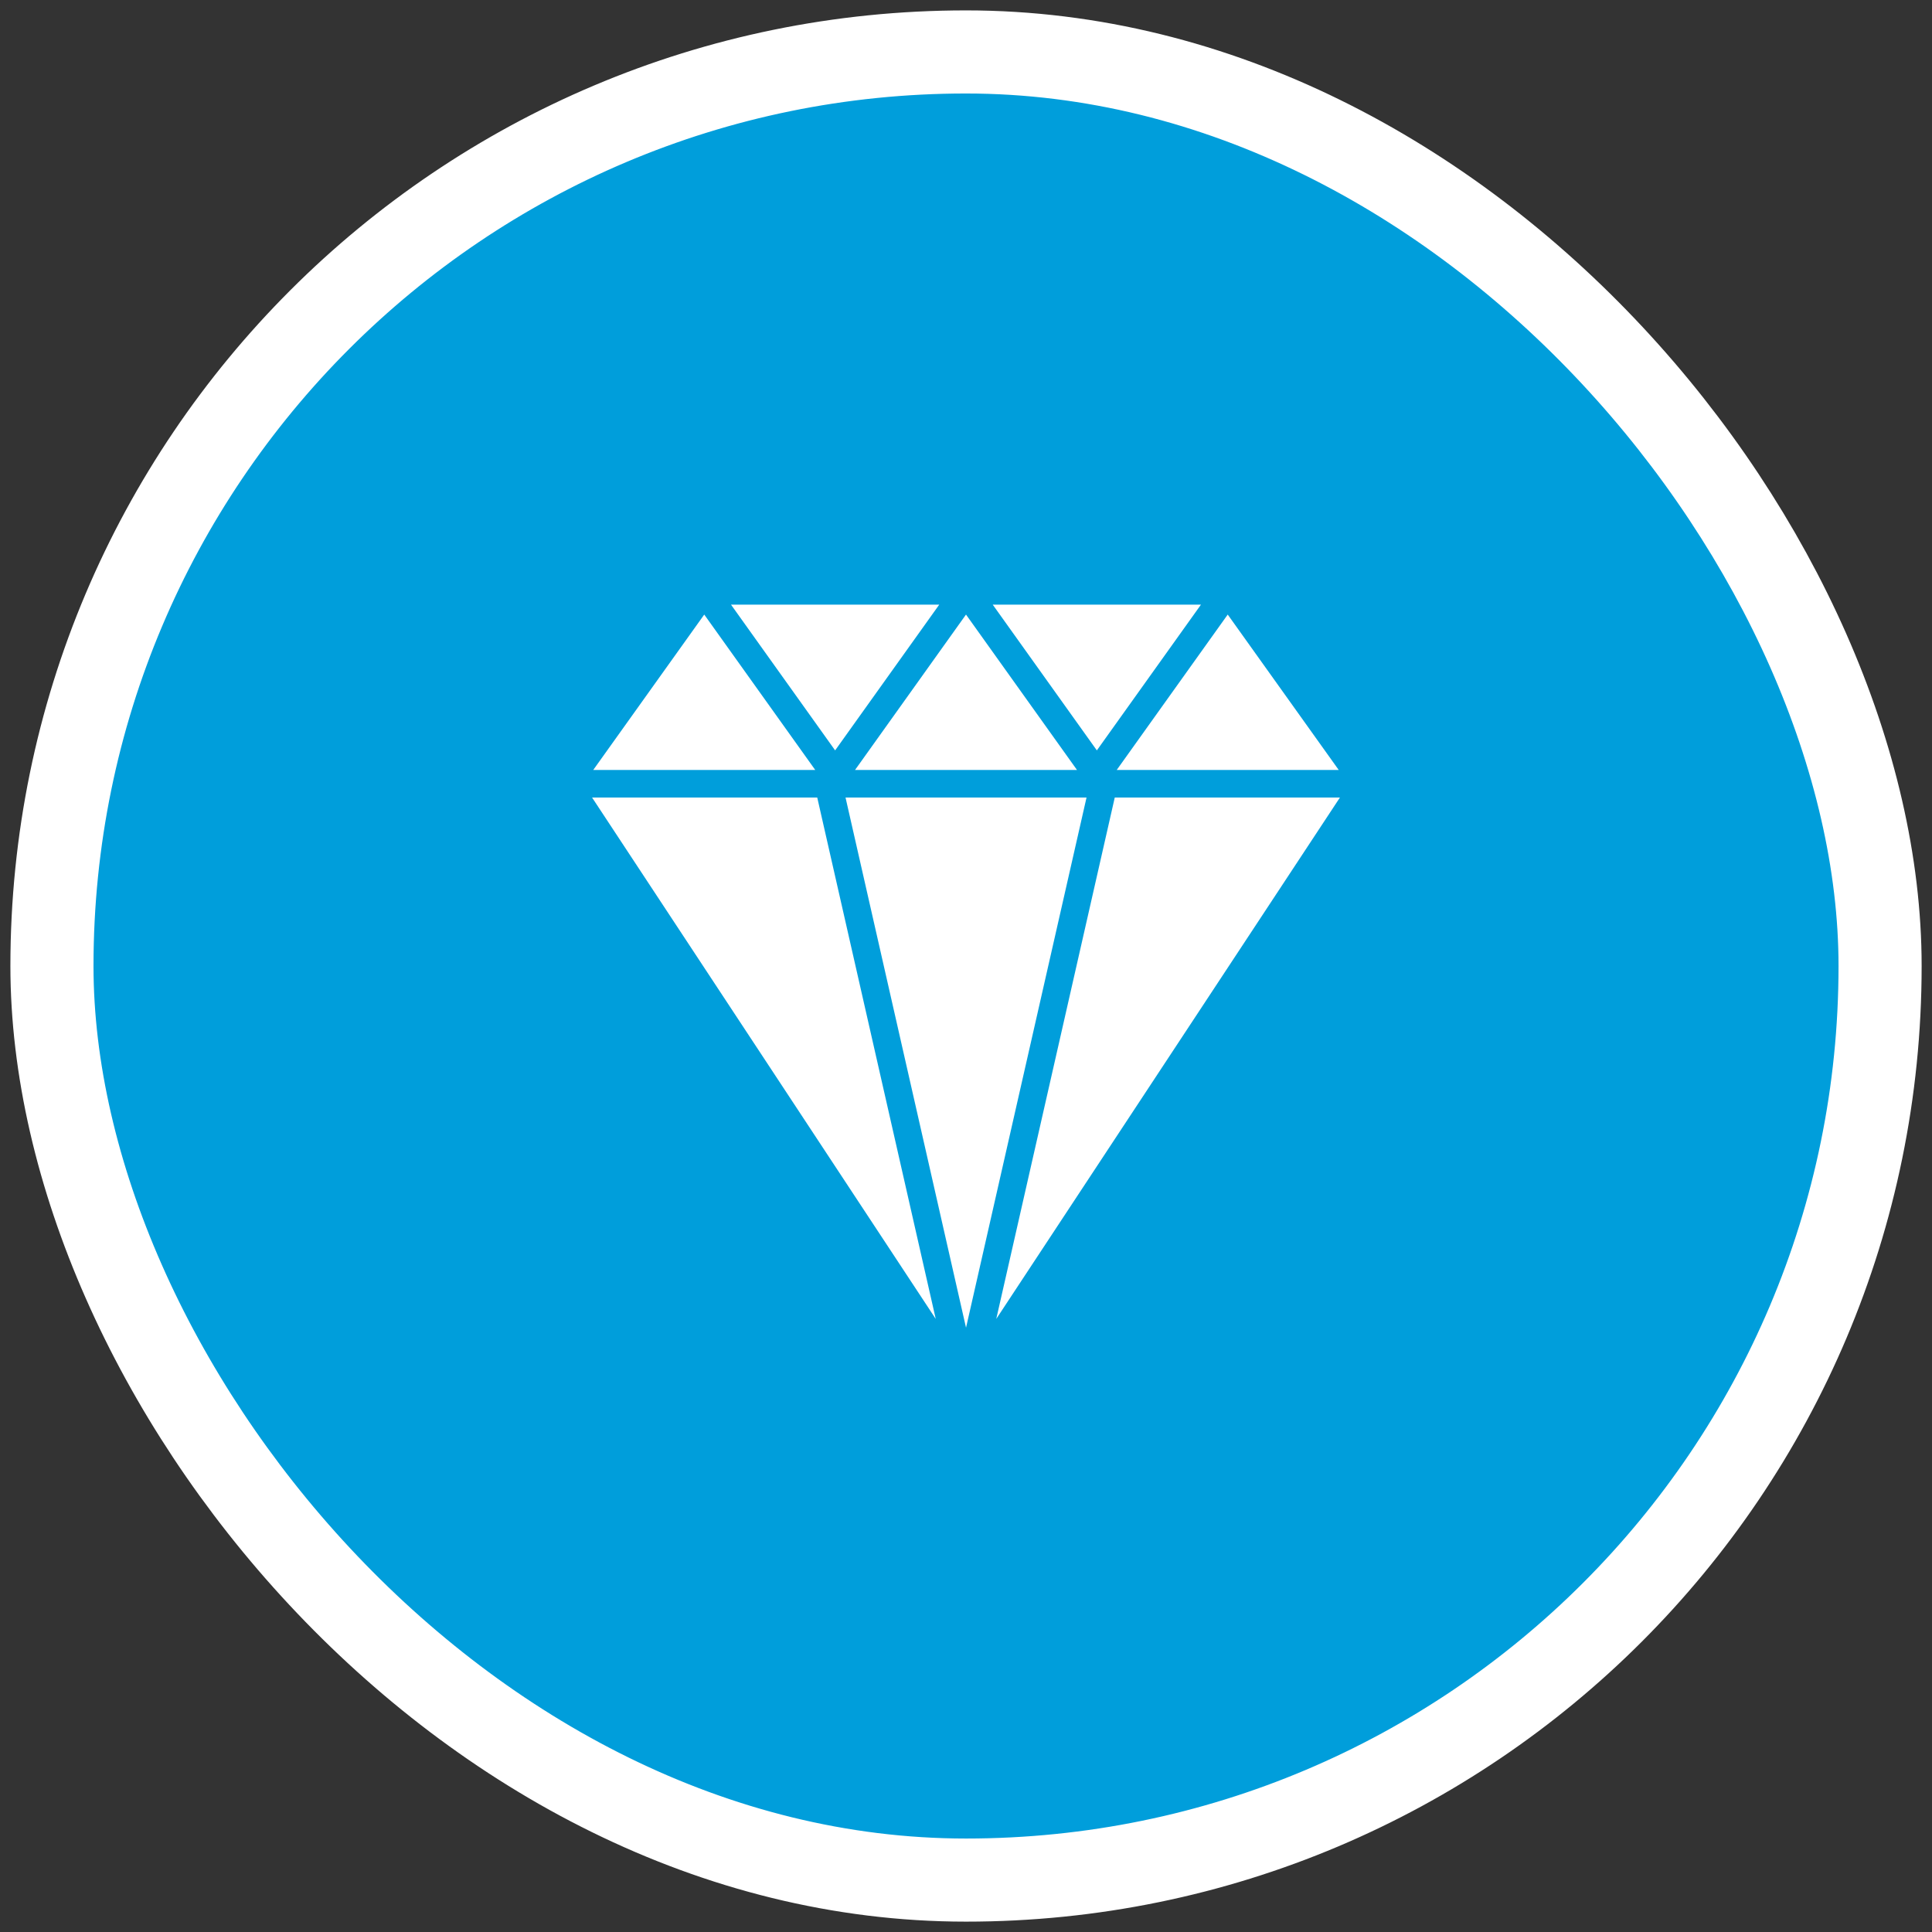
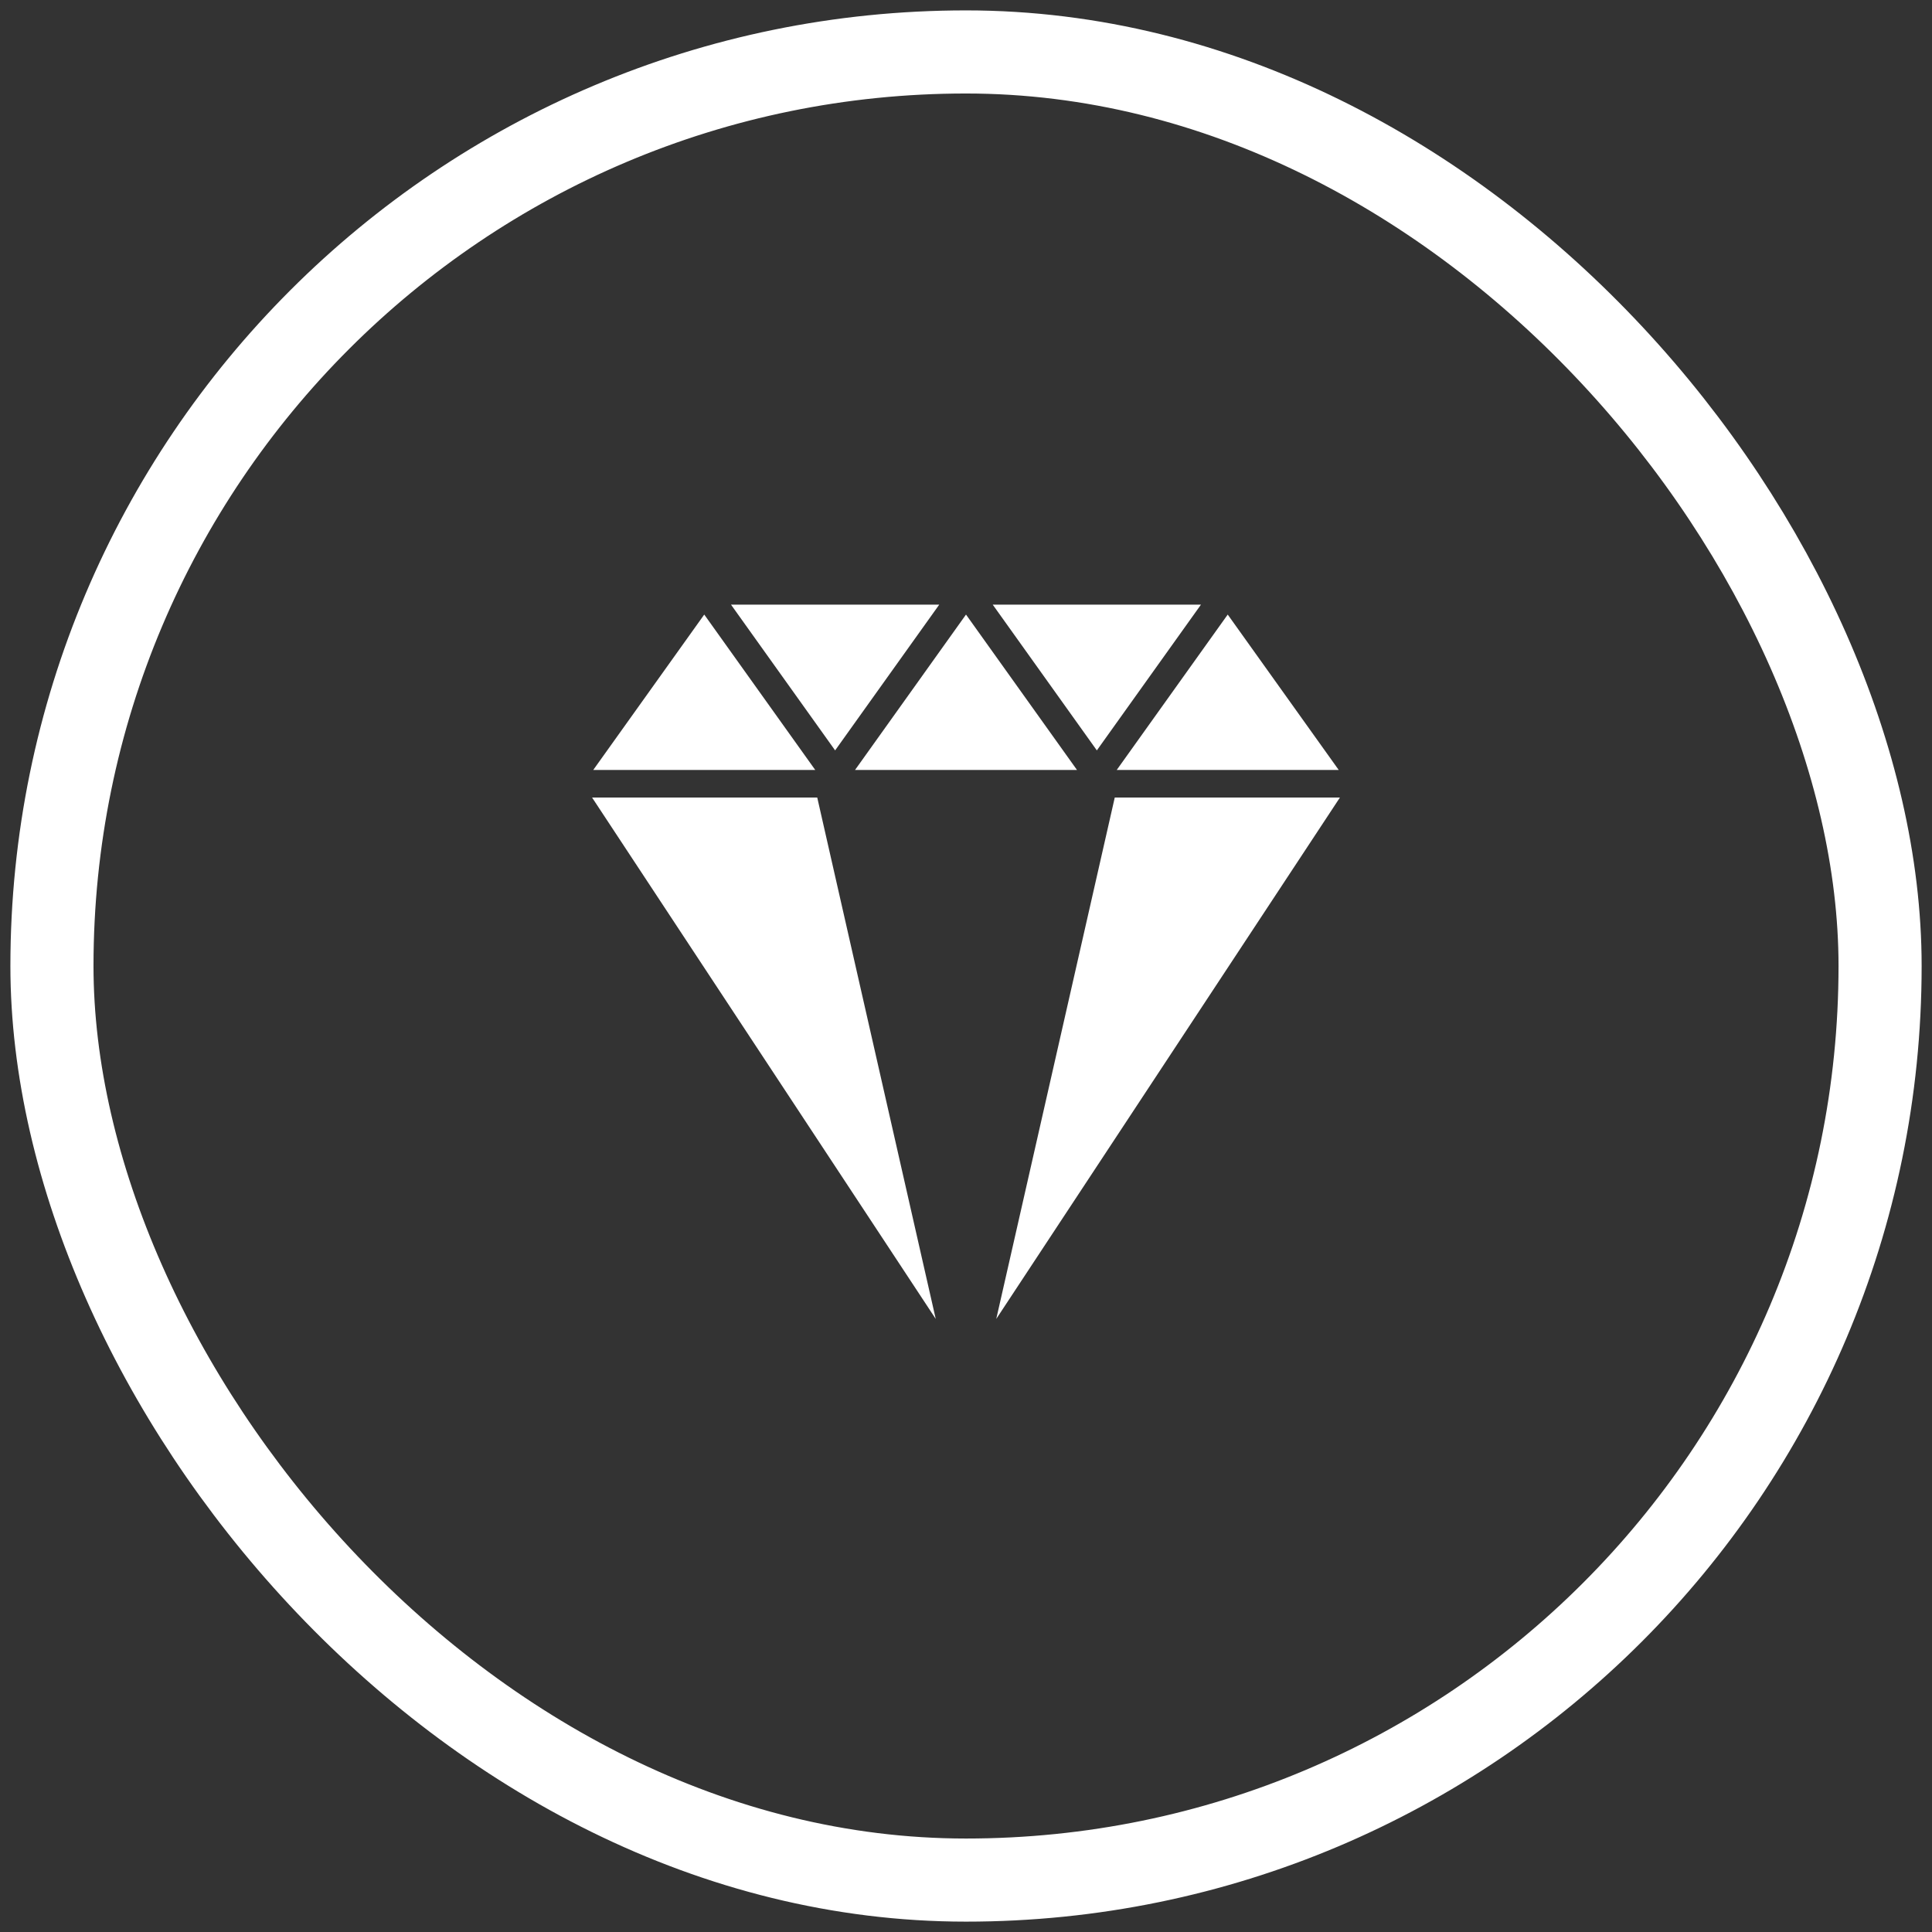
<svg xmlns="http://www.w3.org/2000/svg" width="62" height="62" viewBox="0 0 62 62" fill="none">
  <rect x="0" y="0" width="62" height="62" fill="#333333" stroke="none" />
-   <rect x="1.667" y="1.667" width="58.667" height="58.667" rx="29.333" fill="#009EDB" />
  <path d="M26.8 24.081L30.141 19.404H23.459L26.8 24.081Z" fill="white" />
  <path d="M27.439 24.709H34.562L31 19.722L27.439 24.709Z" fill="white" />
  <path d="M35.199 24.081L38.54 19.404H31.858L35.199 24.081Z" fill="white" />
  <path d="M39.399 19.722L35.837 24.709H42.961L39.399 19.722Z" fill="white" />
  <path d="M19.038 24.709H26.162L22.6 19.722L19.038 24.709Z" fill="white" />
  <path d="M35.774 25.593L31.971 42.326L43 25.593H35.774Z" fill="white" />
-   <path d="M34.868 25.593H27.134L31.001 42.608L34.868 25.593Z" fill="white" />
  <path d="M30.029 42.326L26.226 25.593H19L30.029 42.326Z" fill="white" />
  <rect x="1.667" y="1.667" width="58.667" height="58.667" rx="29.333" stroke="white" stroke-width="2.667" />
</svg>